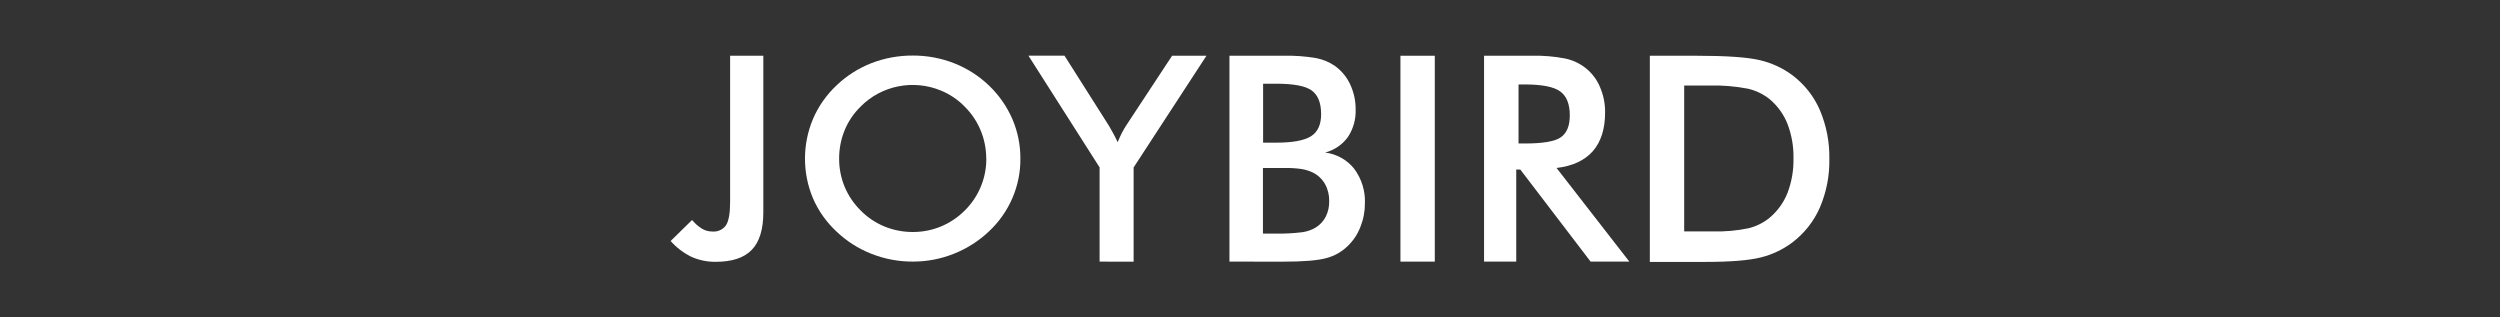
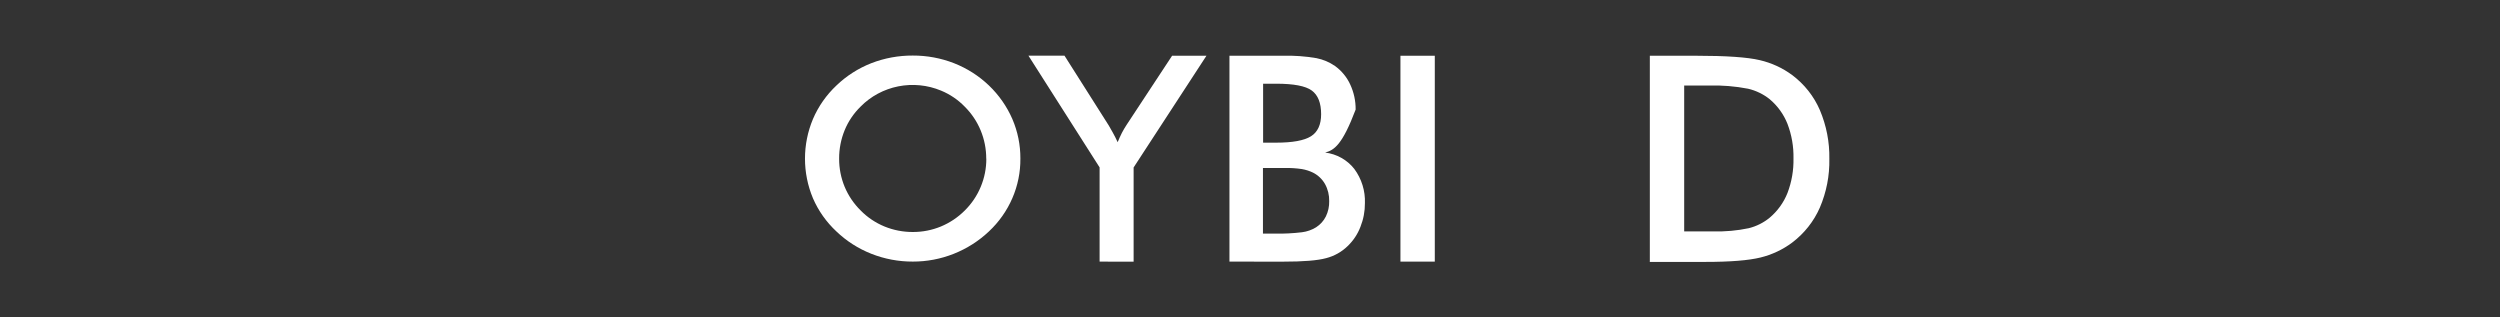
<svg xmlns="http://www.w3.org/2000/svg" width="315" height="40" viewBox="0 0 315 40" fill="none">
  <rect x="0" y="0" width="315" height="40" fill="#333333" stroke="none" />
-   <path d="M87.205 27.72C87.558 28.155 87.984 28.529 88.465 28.826C88.851 29.052 89.294 29.172 89.745 29.171C90.083 29.203 90.423 29.145 90.73 29.003C91.037 28.862 91.299 28.642 91.487 28.367C91.826 27.831 91.995 26.847 91.995 25.415V7.024H96.179V26.754C96.179 28.899 95.694 30.474 94.725 31.48C93.756 32.485 92.242 32.988 90.183 32.988C89.118 33.003 88.063 32.785 87.098 32.348C86.106 31.86 85.224 31.186 84.5 30.366L87.201 27.72H87.205Z" fill="white" />
  <path d="M124.265 19.994C124.269 18.773 124.031 17.563 123.563 16.431C123.1 15.309 122.414 14.289 121.544 13.427C120.705 12.564 119.693 11.879 118.57 11.416C116.872 10.709 114.993 10.522 113.183 10.881C111.373 11.241 109.718 12.129 108.44 13.427C107.569 14.278 106.883 15.291 106.425 16.407C105.961 17.546 105.725 18.761 105.731 19.986C105.724 21.202 105.96 22.408 106.425 23.537C106.892 24.654 107.581 25.671 108.452 26.529C109.3 27.392 110.321 28.076 111.451 28.54C112.581 29.002 113.796 29.237 115.023 29.232C116.234 29.235 117.434 29 118.55 28.54C119.678 28.07 120.7 27.387 121.556 26.529C122.426 25.67 123.112 24.652 123.575 23.533C124.044 22.409 124.282 21.207 124.277 19.994H124.265ZM128.568 19.994C128.582 21.705 128.237 23.4 127.554 24.977C126.872 26.554 125.867 27.978 124.6 29.163C123.324 30.369 121.823 31.325 120.177 31.978C118.537 32.631 116.782 32.965 115.01 32.96C113.218 32.966 111.442 32.631 109.782 31.974C108.14 31.326 106.646 30.37 105.384 29.159C104.119 27.98 103.116 26.56 102.435 24.989C101.092 21.785 101.092 18.195 102.435 14.991C103.114 13.406 104.117 11.972 105.384 10.777C106.645 9.563 108.142 8.607 109.786 7.961C111.448 7.317 113.222 6.991 115.01 7C116.788 6.992 118.551 7.318 120.201 7.961C121.842 8.605 123.337 9.557 124.599 10.764C125.861 11.971 126.866 13.409 127.556 14.995C128.233 16.57 128.577 18.262 128.568 19.97V19.994Z" fill="white" />
  <path d="M138.55 32.964V21.092L129.584 7.016H134.127L139.71 15.82C139.85 16.045 140.016 16.342 140.214 16.708C140.412 17.074 140.627 17.468 140.825 17.915C140.99 17.513 141.172 17.11 141.358 16.741C141.538 16.394 141.737 16.057 141.952 15.731L147.684 7.024H152.012L142.836 21.1V32.972L138.55 32.964Z" fill="white" />
-   <path d="M159.152 17.975H160.804C162.869 17.975 164.327 17.706 165.182 17.171C166.037 16.636 166.462 15.695 166.462 14.392C166.462 12.976 166.068 11.98 165.281 11.404C164.492 10.829 163.001 10.547 160.804 10.547H159.152V17.975ZM159.152 29.437H160.643C161.78 29.457 162.917 29.399 164.046 29.264C164.679 29.185 165.286 28.972 165.826 28.64C166.36 28.299 166.788 27.822 167.065 27.261C167.353 26.661 167.495 26.005 167.478 25.343C167.497 24.59 167.315 23.846 166.949 23.183C166.602 22.572 166.078 22.074 165.442 21.752C164.996 21.536 164.52 21.385 164.03 21.301C163.335 21.2 162.634 21.154 161.932 21.164H159.132V29.437H159.152ZM154.911 32.964V7.024H161.622C163.045 6.985 164.469 7.086 165.871 7.326C166.713 7.493 167.509 7.83 168.209 8.315C169.042 8.917 169.702 9.718 170.125 10.64C170.589 11.635 170.823 12.716 170.81 13.809C170.855 15.035 170.512 16.245 169.828 17.276C169.136 18.228 168.126 18.916 166.97 19.222C167.691 19.312 168.387 19.54 169.017 19.893C169.648 20.247 170.2 20.718 170.641 21.281C171.567 22.535 172.038 24.053 171.979 25.596C171.986 26.619 171.794 27.634 171.413 28.588C171.066 29.496 170.519 30.32 169.811 31.001C169.062 31.734 168.128 32.26 167.102 32.525C166.02 32.823 164.206 32.971 161.659 32.968L154.911 32.964Z" fill="white" />
+   <path d="M159.152 17.975H160.804C162.869 17.975 164.327 17.706 165.182 17.171C166.037 16.636 166.462 15.695 166.462 14.392C166.462 12.976 166.068 11.98 165.281 11.404C164.492 10.829 163.001 10.547 160.804 10.547H159.152V17.975ZM159.152 29.437H160.643C161.78 29.457 162.917 29.399 164.046 29.264C164.679 29.185 165.286 28.972 165.826 28.64C166.36 28.299 166.788 27.822 167.065 27.261C167.353 26.661 167.495 26.005 167.478 25.343C167.497 24.59 167.315 23.846 166.949 23.183C166.602 22.572 166.078 22.074 165.442 21.752C164.996 21.536 164.52 21.385 164.03 21.301C163.335 21.2 162.634 21.154 161.932 21.164H159.132V29.437H159.152ZM154.911 32.964V7.024H161.622C163.045 6.985 164.469 7.086 165.871 7.326C166.713 7.493 167.509 7.83 168.209 8.315C169.042 8.917 169.702 9.718 170.125 10.64C170.589 11.635 170.823 12.716 170.81 13.809C169.136 18.228 168.126 18.916 166.97 19.222C167.691 19.312 168.387 19.54 169.017 19.893C169.648 20.247 170.2 20.718 170.641 21.281C171.567 22.535 172.038 24.053 171.979 25.596C171.986 26.619 171.794 27.634 171.413 28.588C171.066 29.496 170.519 30.32 169.811 31.001C169.062 31.734 168.128 32.26 167.102 32.525C166.02 32.823 164.206 32.971 161.659 32.968L154.911 32.964Z" fill="white" />
  <path d="M176.456 32.964V7.024H180.784V32.964H176.456Z" fill="white" />
-   <path d="M191.335 18.08H192.12C194.41 18.08 195.925 17.82 196.662 17.299C197.414 16.777 197.794 15.86 197.794 14.537C197.794 13.108 197.391 12.101 196.584 11.517C195.777 10.932 194.289 10.64 192.12 10.64H191.335V18.08ZM191.046 21.357V32.964H186.991V7.024H193.028C194.413 6.989 195.798 7.103 197.158 7.362C198.135 7.556 199.049 7.981 199.818 8.598C200.588 9.216 201.19 10.008 201.573 10.905C202.027 11.935 202.254 13.046 202.242 14.167C202.242 16.239 201.727 17.867 200.697 19.049C199.665 20.219 198.137 20.927 196.126 21.164L205.298 32.964H200.416L191.554 21.357H191.046Z" fill="white" />
  <path d="M212.207 29.155H215.845C217.357 29.199 218.868 29.064 220.346 28.753C221.309 28.512 222.204 28.064 222.965 27.442C223.971 26.597 224.747 25.522 225.224 24.313C225.753 22.922 226.01 21.446 225.979 19.962C226.01 18.478 225.753 17.002 225.224 15.611C224.747 14.403 223.971 13.329 222.965 12.486C222.174 11.859 221.25 11.413 220.26 11.179C218.639 10.866 216.988 10.731 215.337 10.777H212.207V29.155ZM207.879 32.964V7.024H213.714C217.513 7.024 220.187 7.209 221.734 7.579C223.208 7.921 224.594 8.558 225.802 9.449C227.344 10.602 228.552 12.127 229.304 13.873C230.13 15.823 230.537 17.917 230.497 20.026C230.539 22.126 230.132 24.212 229.304 26.151C228.544 27.893 227.338 29.416 225.802 30.575C224.62 31.455 223.267 32.091 221.825 32.445C220.334 32.811 218.025 33 214.883 33H207.862L207.879 32.964Z" fill="white" />
</svg>